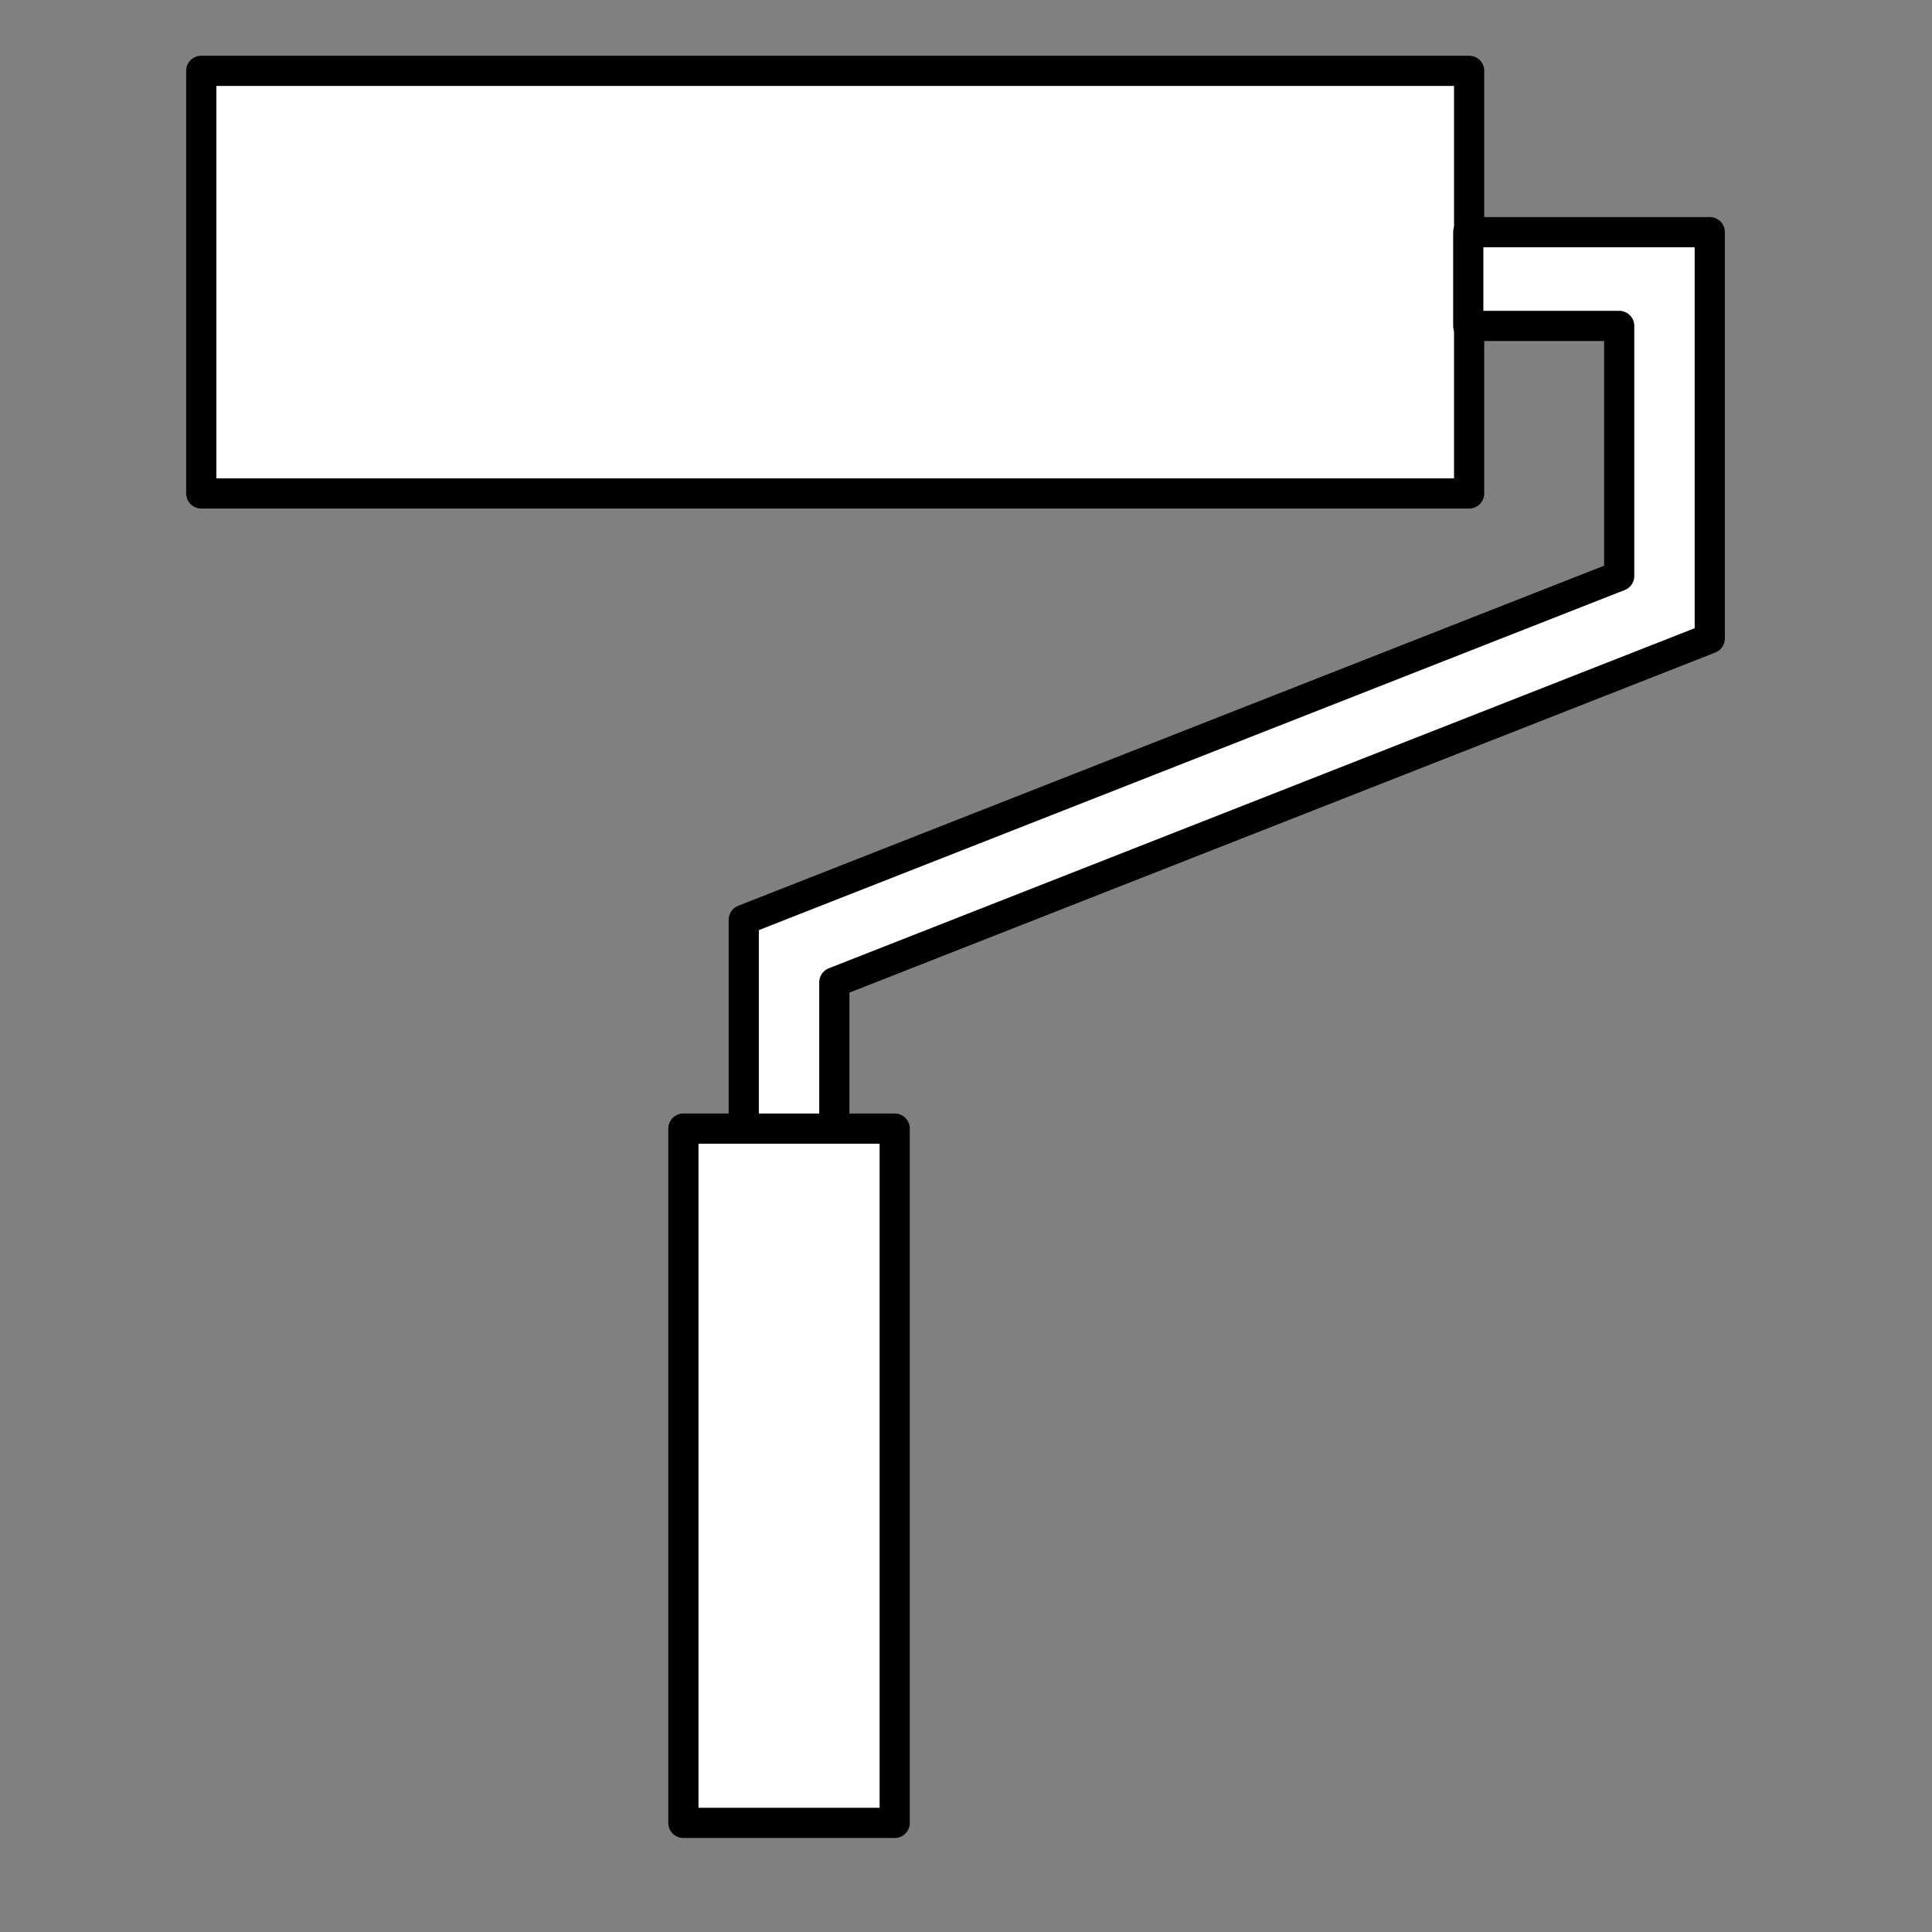
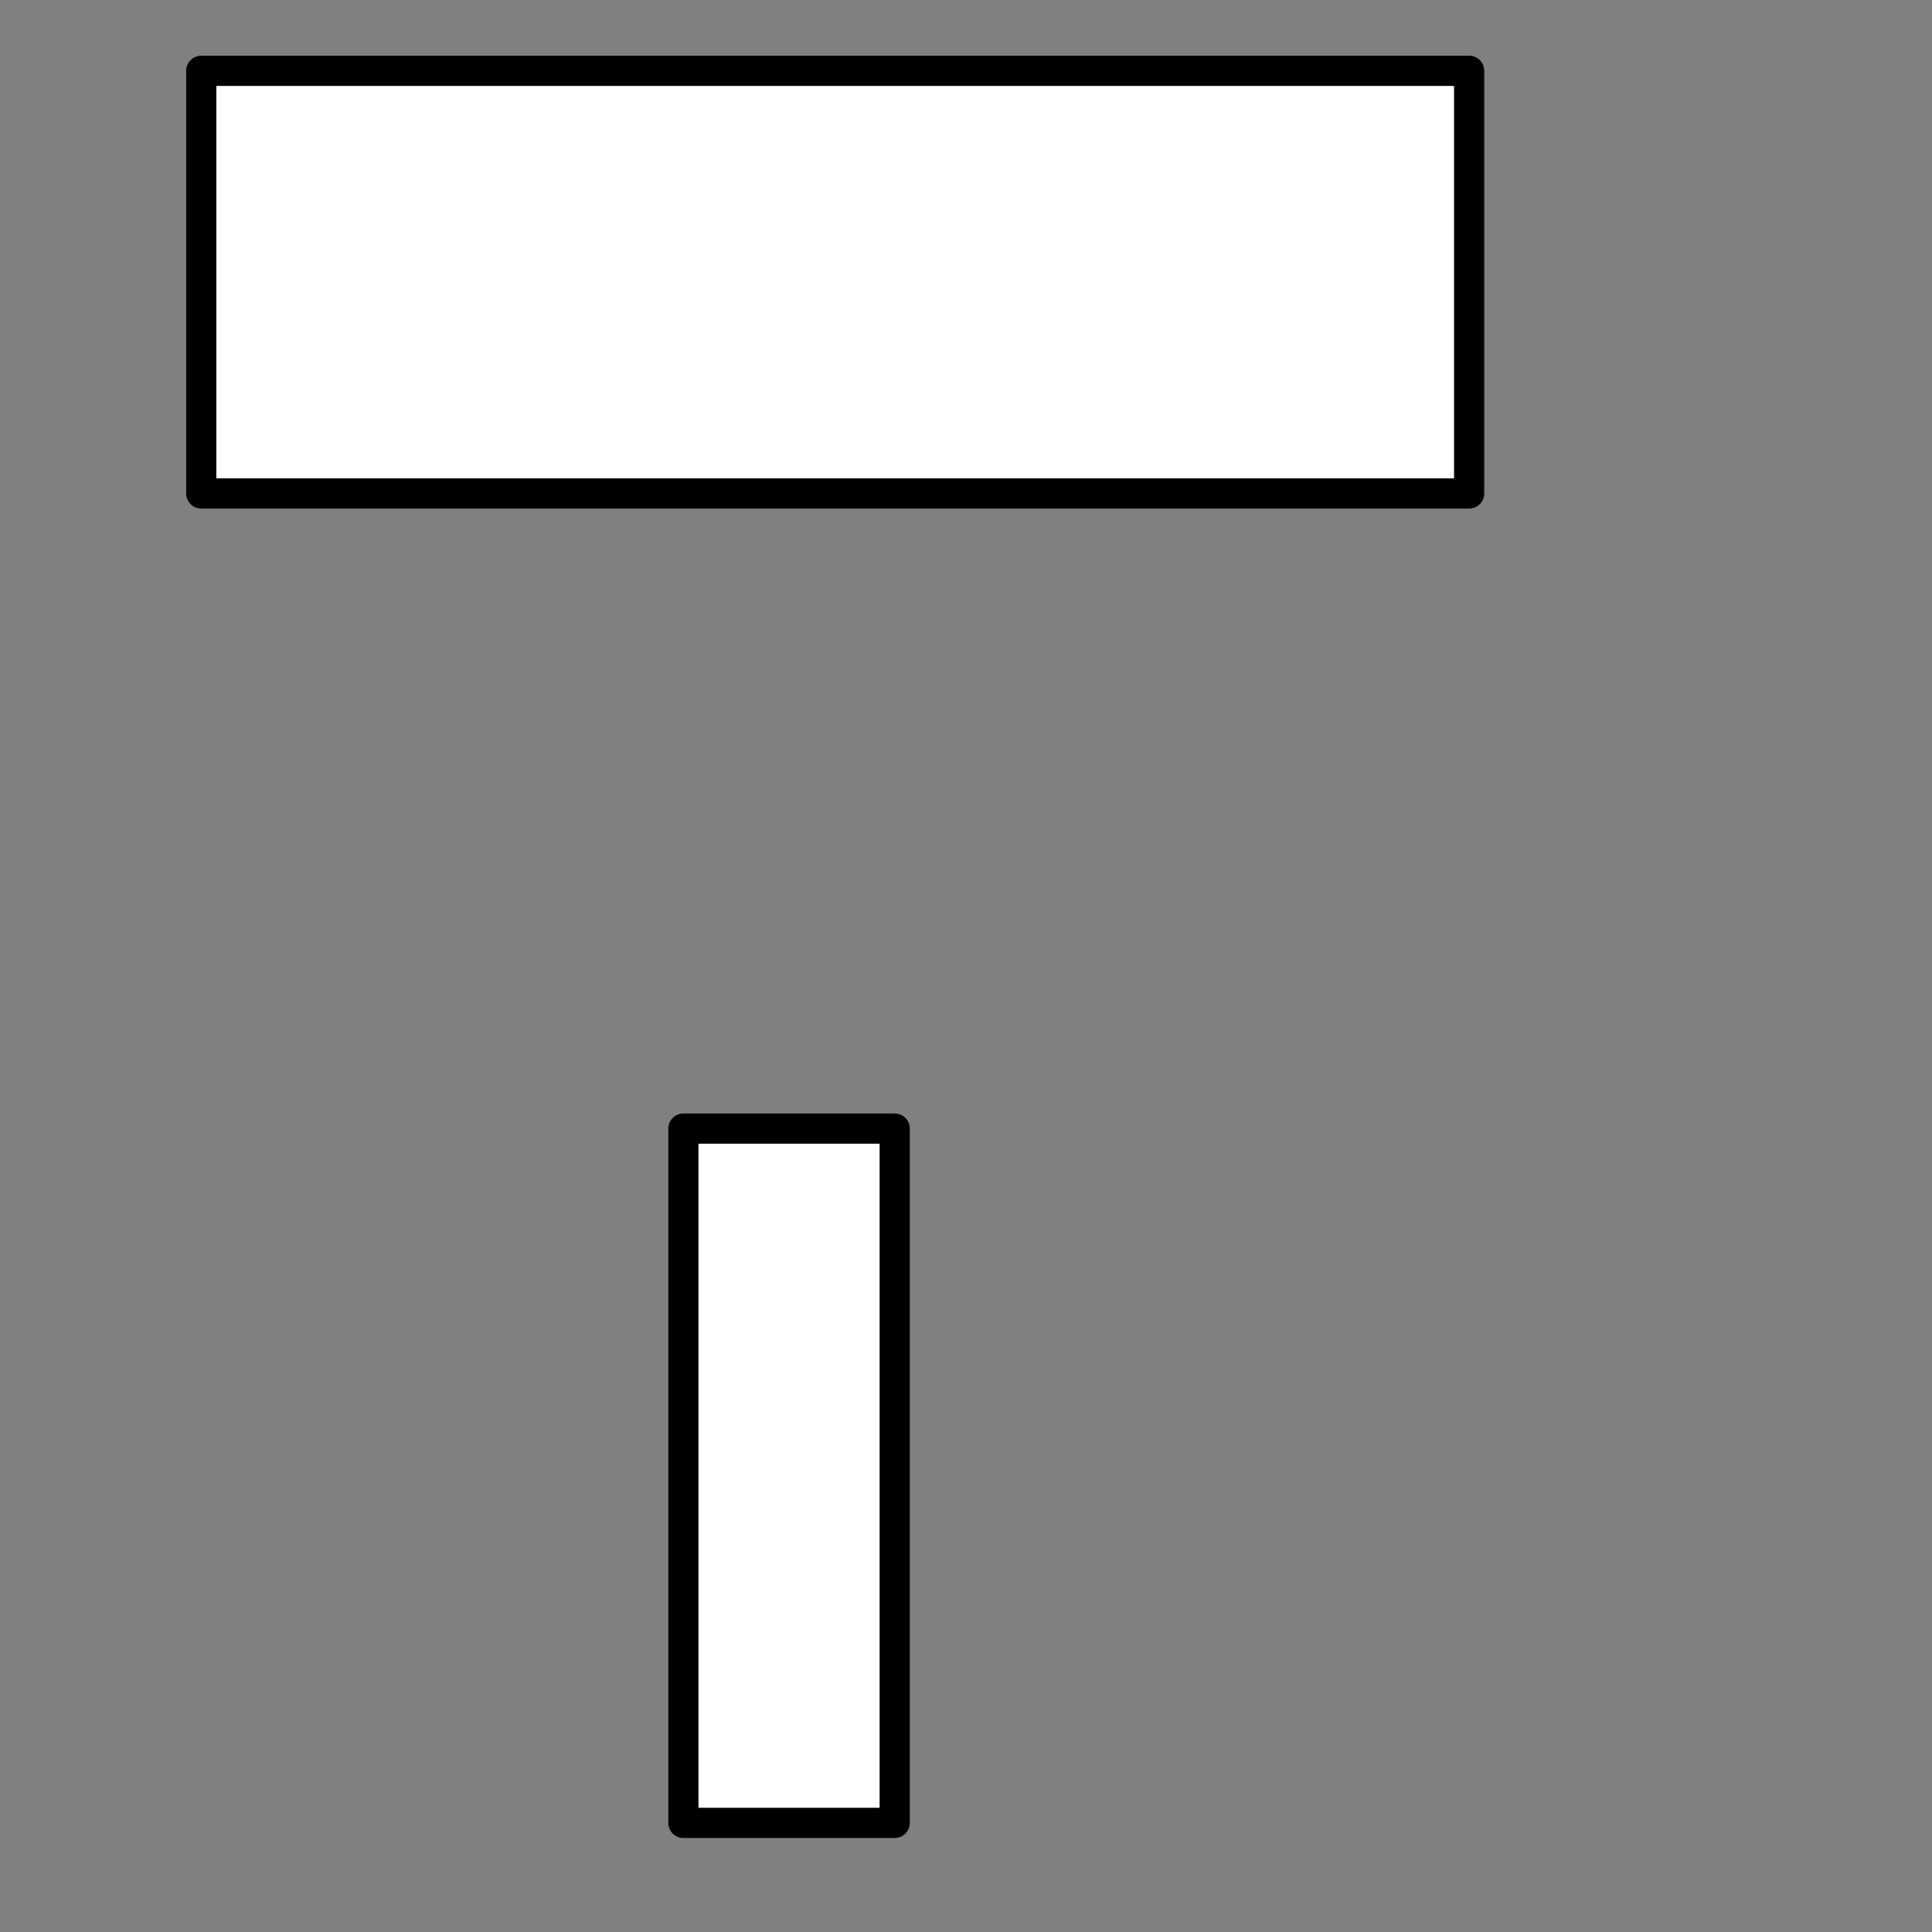
<svg xmlns="http://www.w3.org/2000/svg" width="64" height="64">
  <rect width="100%" height="100%" fill="#808080" stroke="none" />
  <g>
    <title>Layer 1</title>
    <path stroke-linecap="round" stroke-linejoin="round" stroke="#000000" fill="#ffffff" d="m6.667,2.346l42,0l0,14l-42,0l0,-14z" id="rect3074" />
-     <path stroke="#000000" stroke-linejoin="round" fill="#ffffff" d="m48.638,10.796l5,0l0,8.284l-29,11.39l0,7.248l3,0l0,-5.177l29,-11.39l0,-13.461l-8,-0l0,3.106l0,-0z" id="path3078" />
    <path stroke-linejoin="round" stroke="#000000" fill="#ffffff" d="m29.638,37.386l0,23l-7,0l0,-23l7,0z" id="rect3080" />
  </g>
</svg>